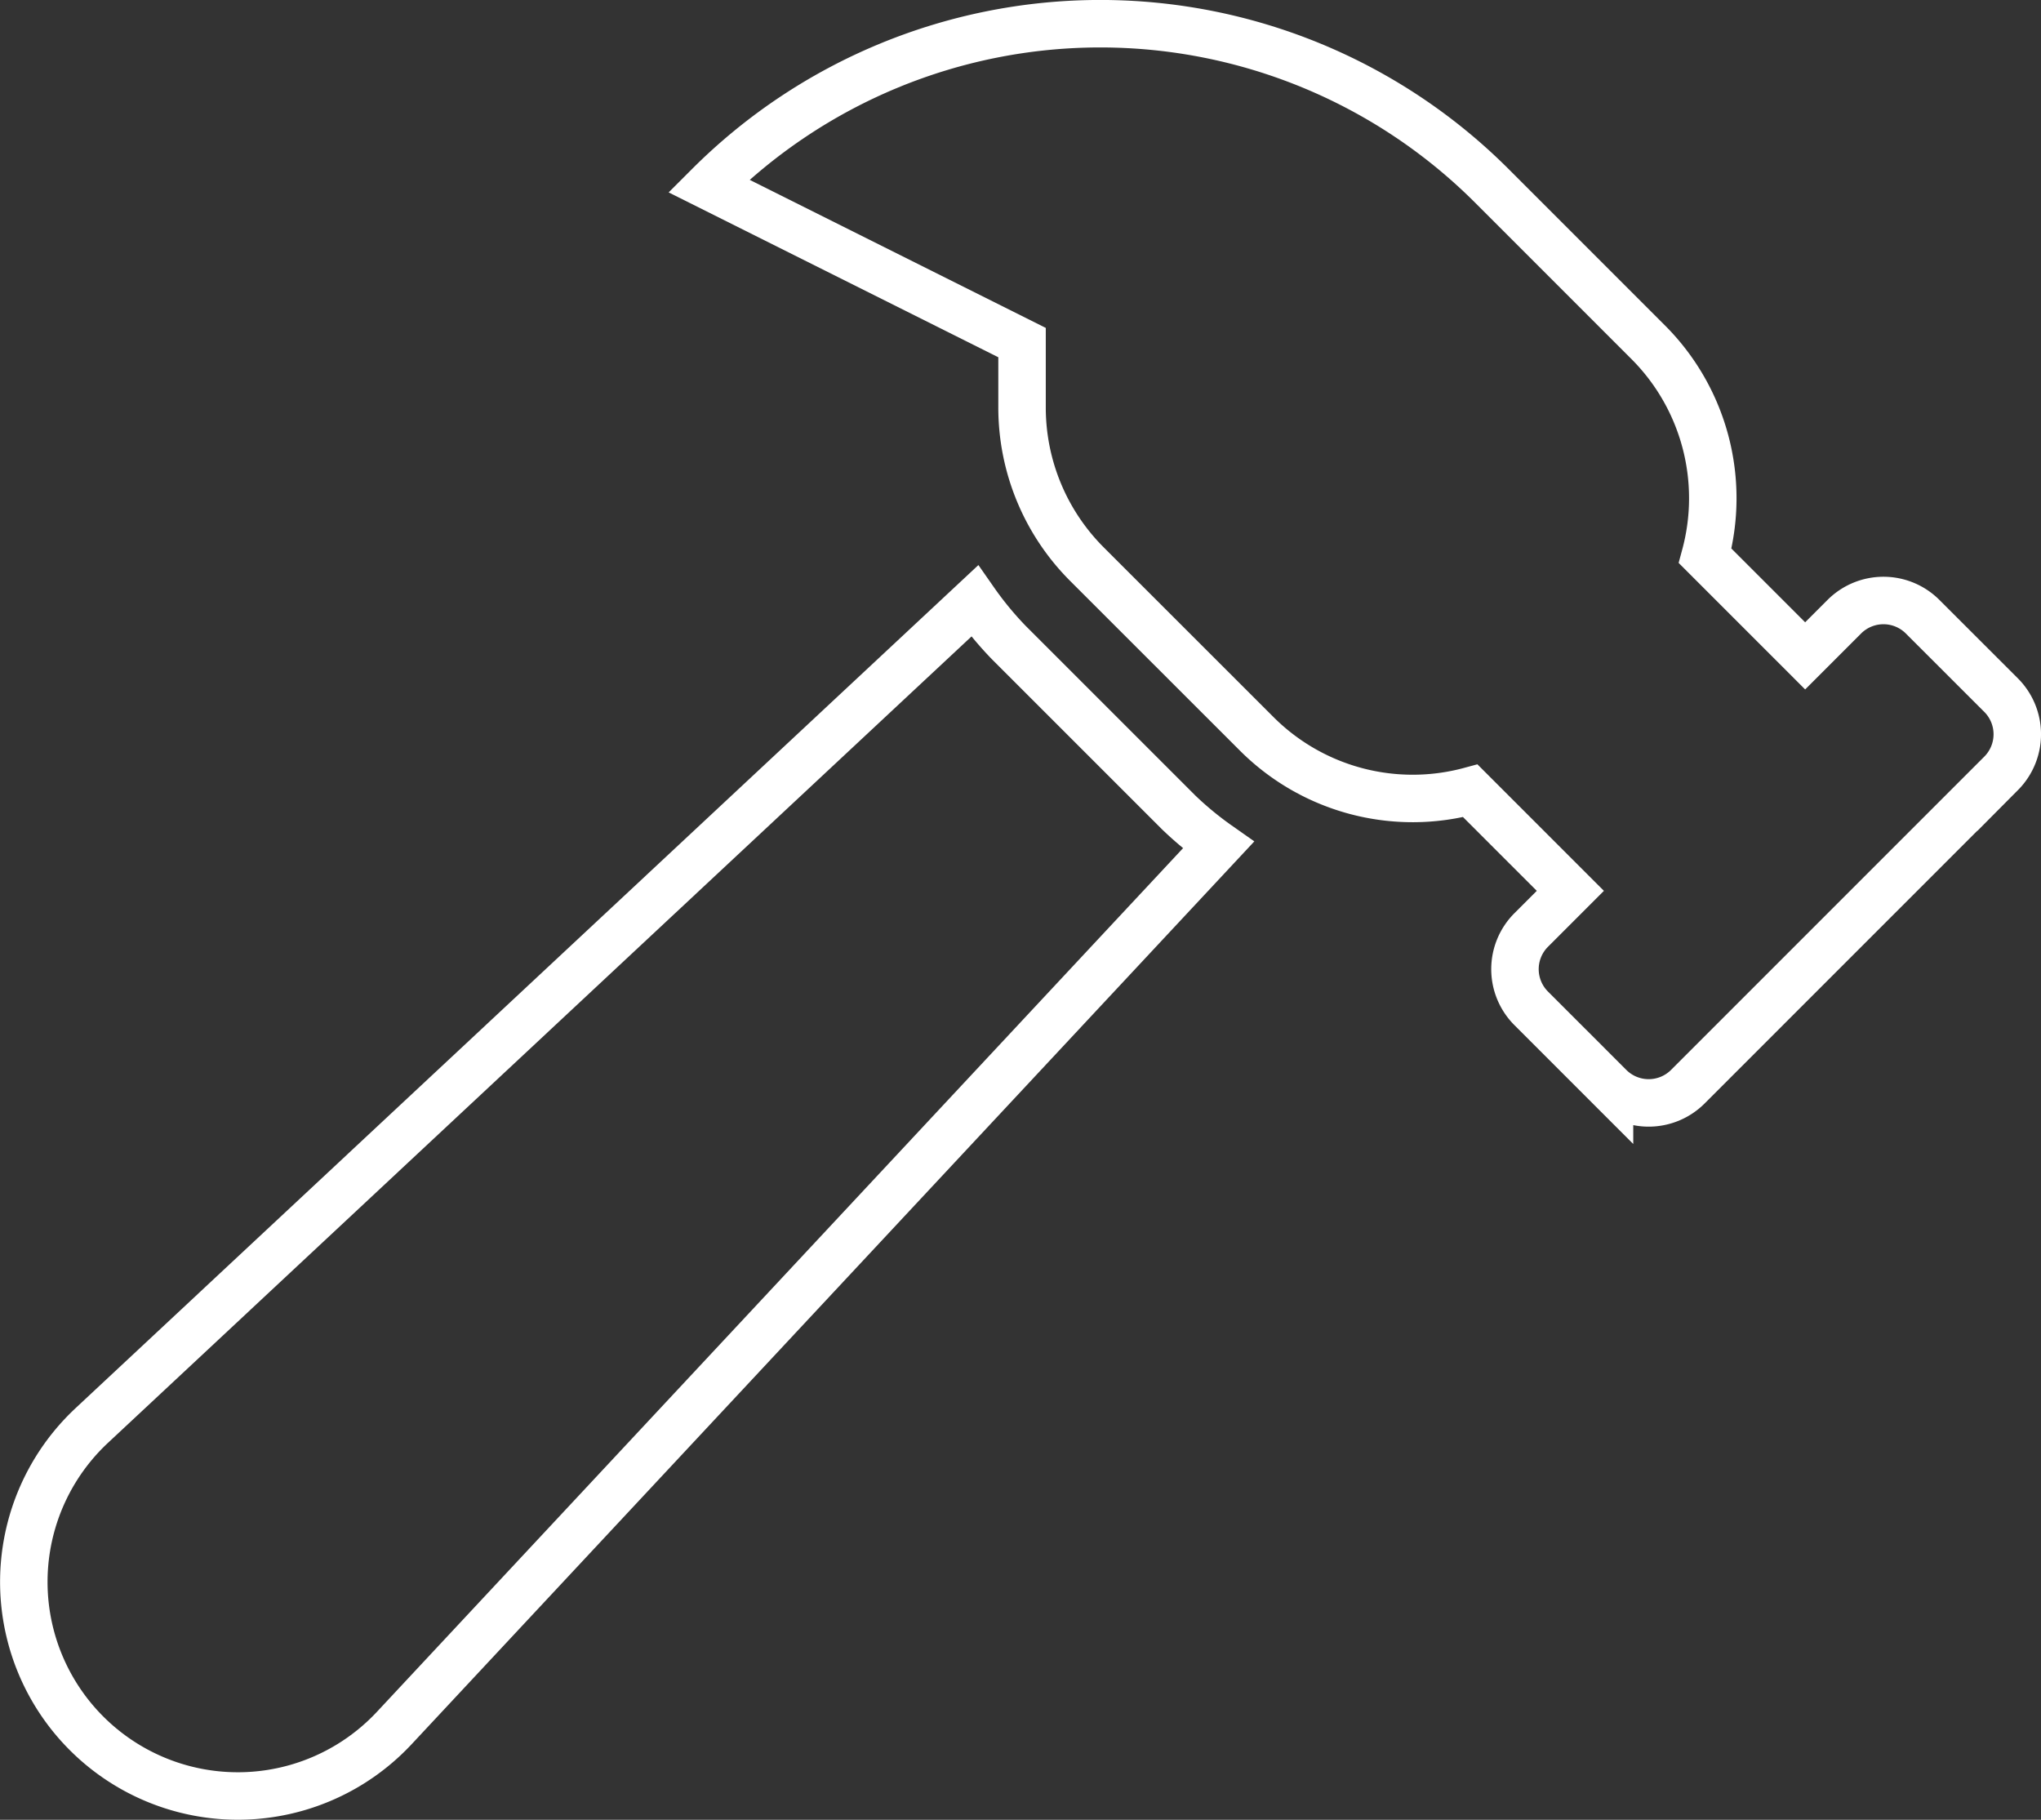
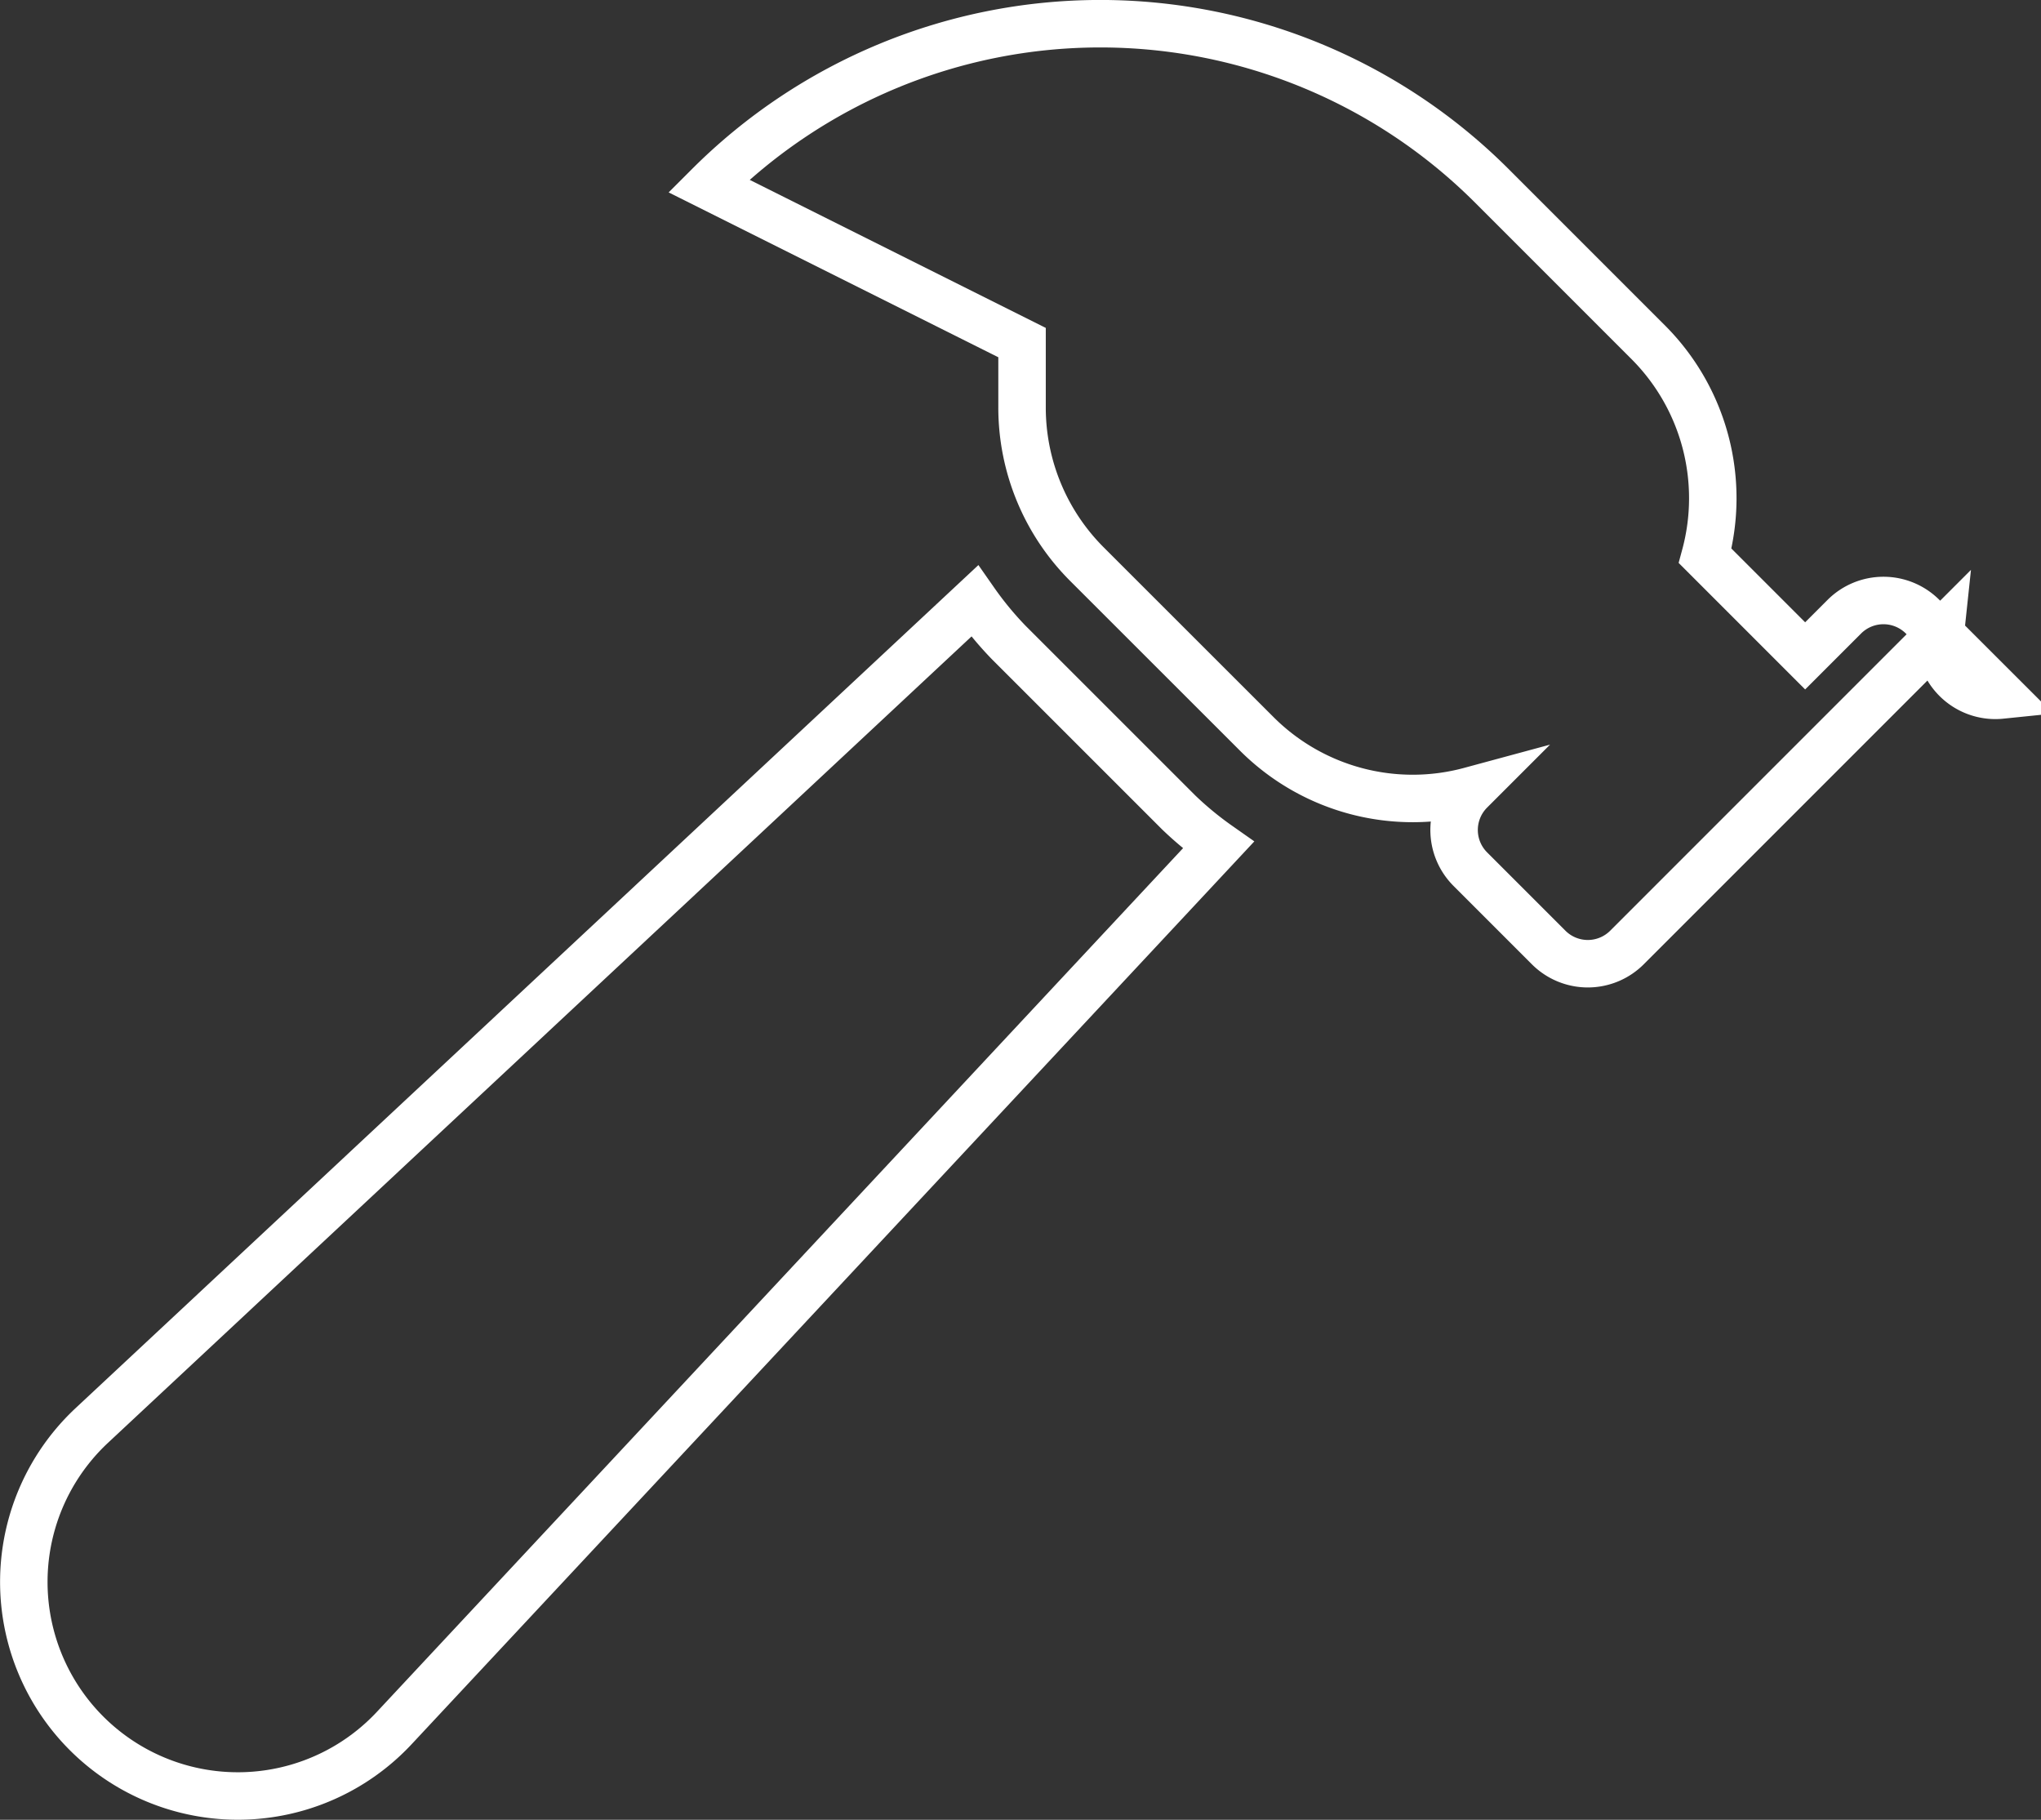
<svg xmlns="http://www.w3.org/2000/svg" width="128.98" height="114.984" viewBox="0 0 128.98 114.984">
  <rect x="0" y="0" width="128.98" height="114.984" fill="#333333" stroke="none" />
-   <path id="Icon_awesome-hammer" data-name="Icon awesome-hammer" d="M124.954,42.418,120,37.468a3.5,3.5,0,0,0-4.95,0l-2.474,2.474-6.321-6.321a13.939,13.939,0,0,0-3.576-13.475l-9.9-9.9a35,35,0,0,0-49.491,0l19.8,9.9v4.1a13.99,13.99,0,0,0,4.1,9.9L77.941,44.892a13.939,13.939,0,0,0,13.475,3.576l6.321,6.321-2.474,2.474a3.5,3.5,0,0,0,0,4.95l4.95,4.95a3.5,3.5,0,0,0,4.95,0l19.8-19.8A3.5,3.5,0,0,0,124.954,42.418Zm-62.71-3.324A21.226,21.226,0,0,1,60.09,36.48L4.3,88.571a13.525,13.525,0,1,0,19.116,19.116L75.494,51.9a21.265,21.265,0,0,1-2.5-2.058Z" transform="translate(1.5 1.5)" fill="none" stroke="#fff" stroke-width="3" />
+   <path id="Icon_awesome-hammer" data-name="Icon awesome-hammer" d="M124.954,42.418,120,37.468a3.5,3.5,0,0,0-4.95,0l-2.474,2.474-6.321-6.321a13.939,13.939,0,0,0-3.576-13.475l-9.9-9.9a35,35,0,0,0-49.491,0l19.8,9.9v4.1a13.99,13.99,0,0,0,4.1,9.9L77.941,44.892a13.939,13.939,0,0,0,13.475,3.576a3.5,3.5,0,0,0,0,4.95l4.95,4.95a3.5,3.5,0,0,0,4.95,0l19.8-19.8A3.5,3.5,0,0,0,124.954,42.418Zm-62.71-3.324A21.226,21.226,0,0,1,60.09,36.48L4.3,88.571a13.525,13.525,0,1,0,19.116,19.116L75.494,51.9a21.265,21.265,0,0,1-2.5-2.058Z" transform="translate(1.5 1.5)" fill="none" stroke="#fff" stroke-width="3" />
</svg>